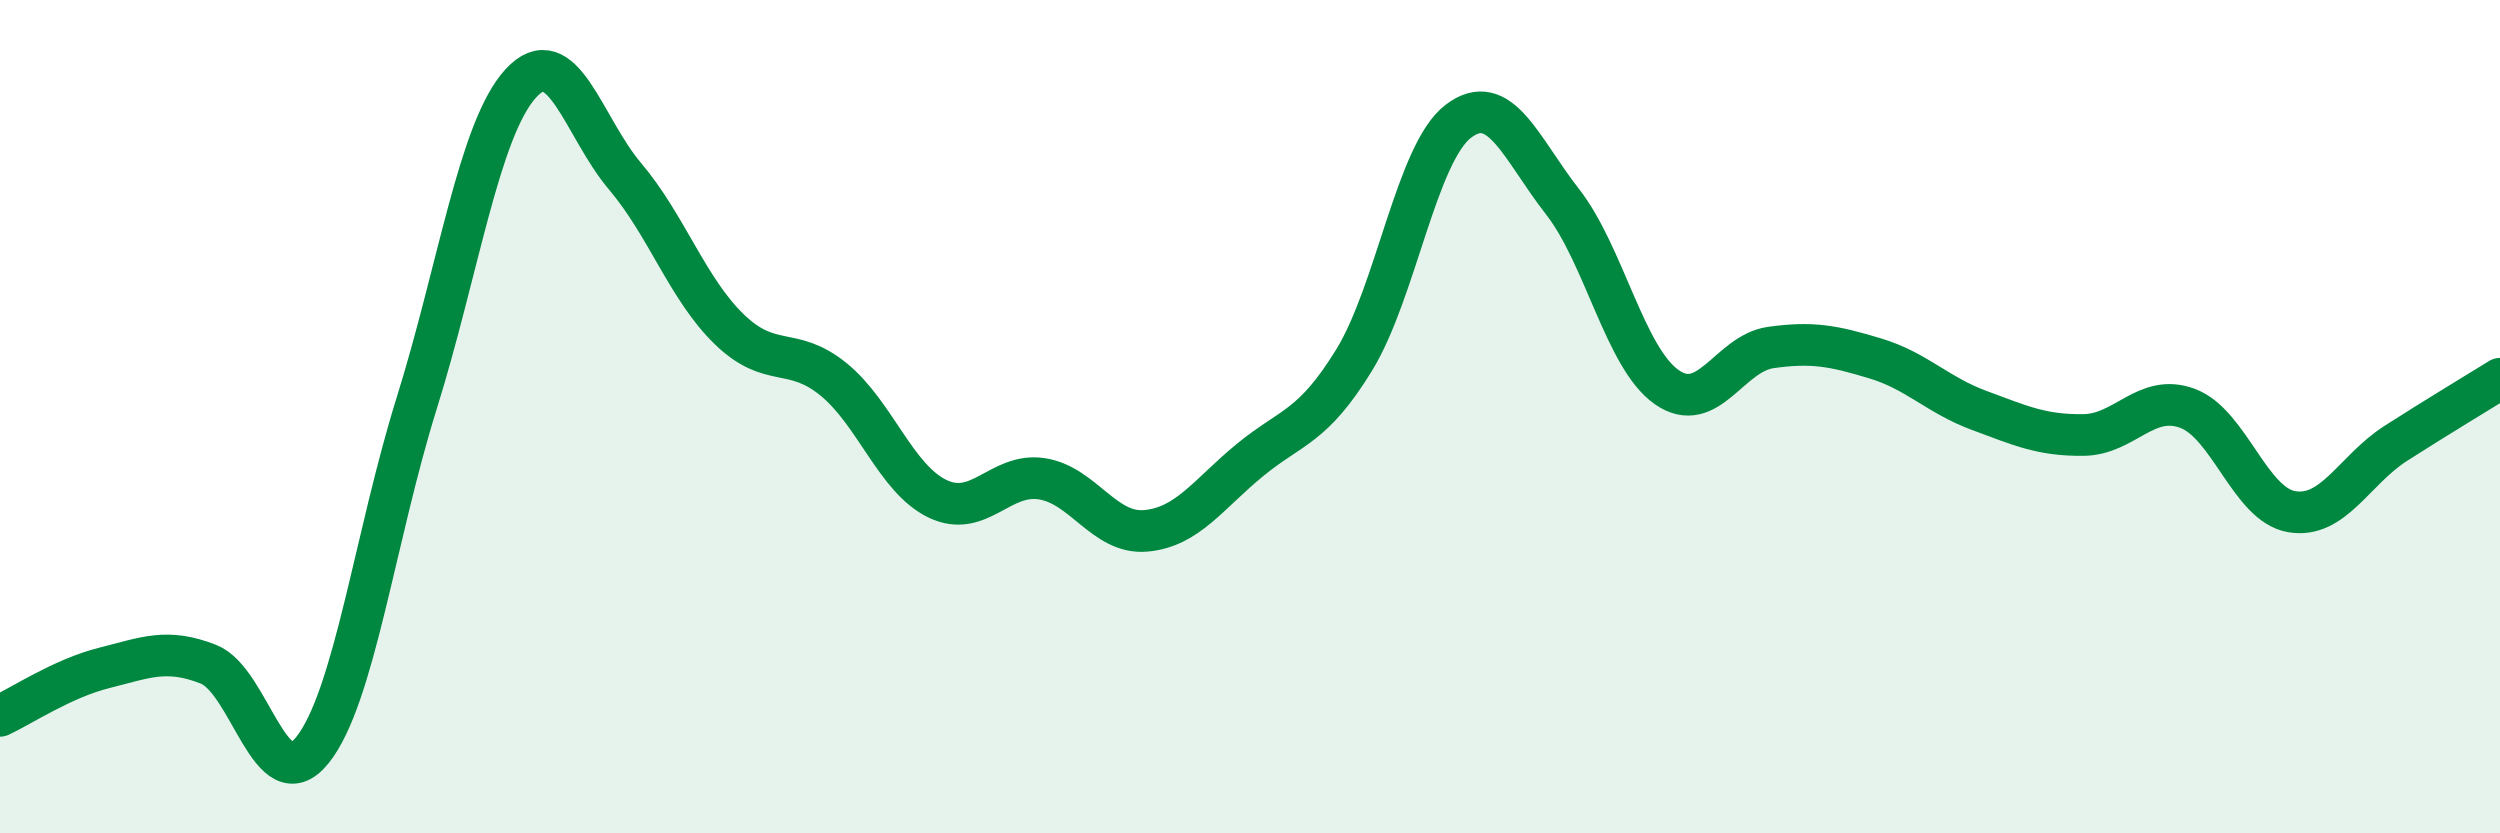
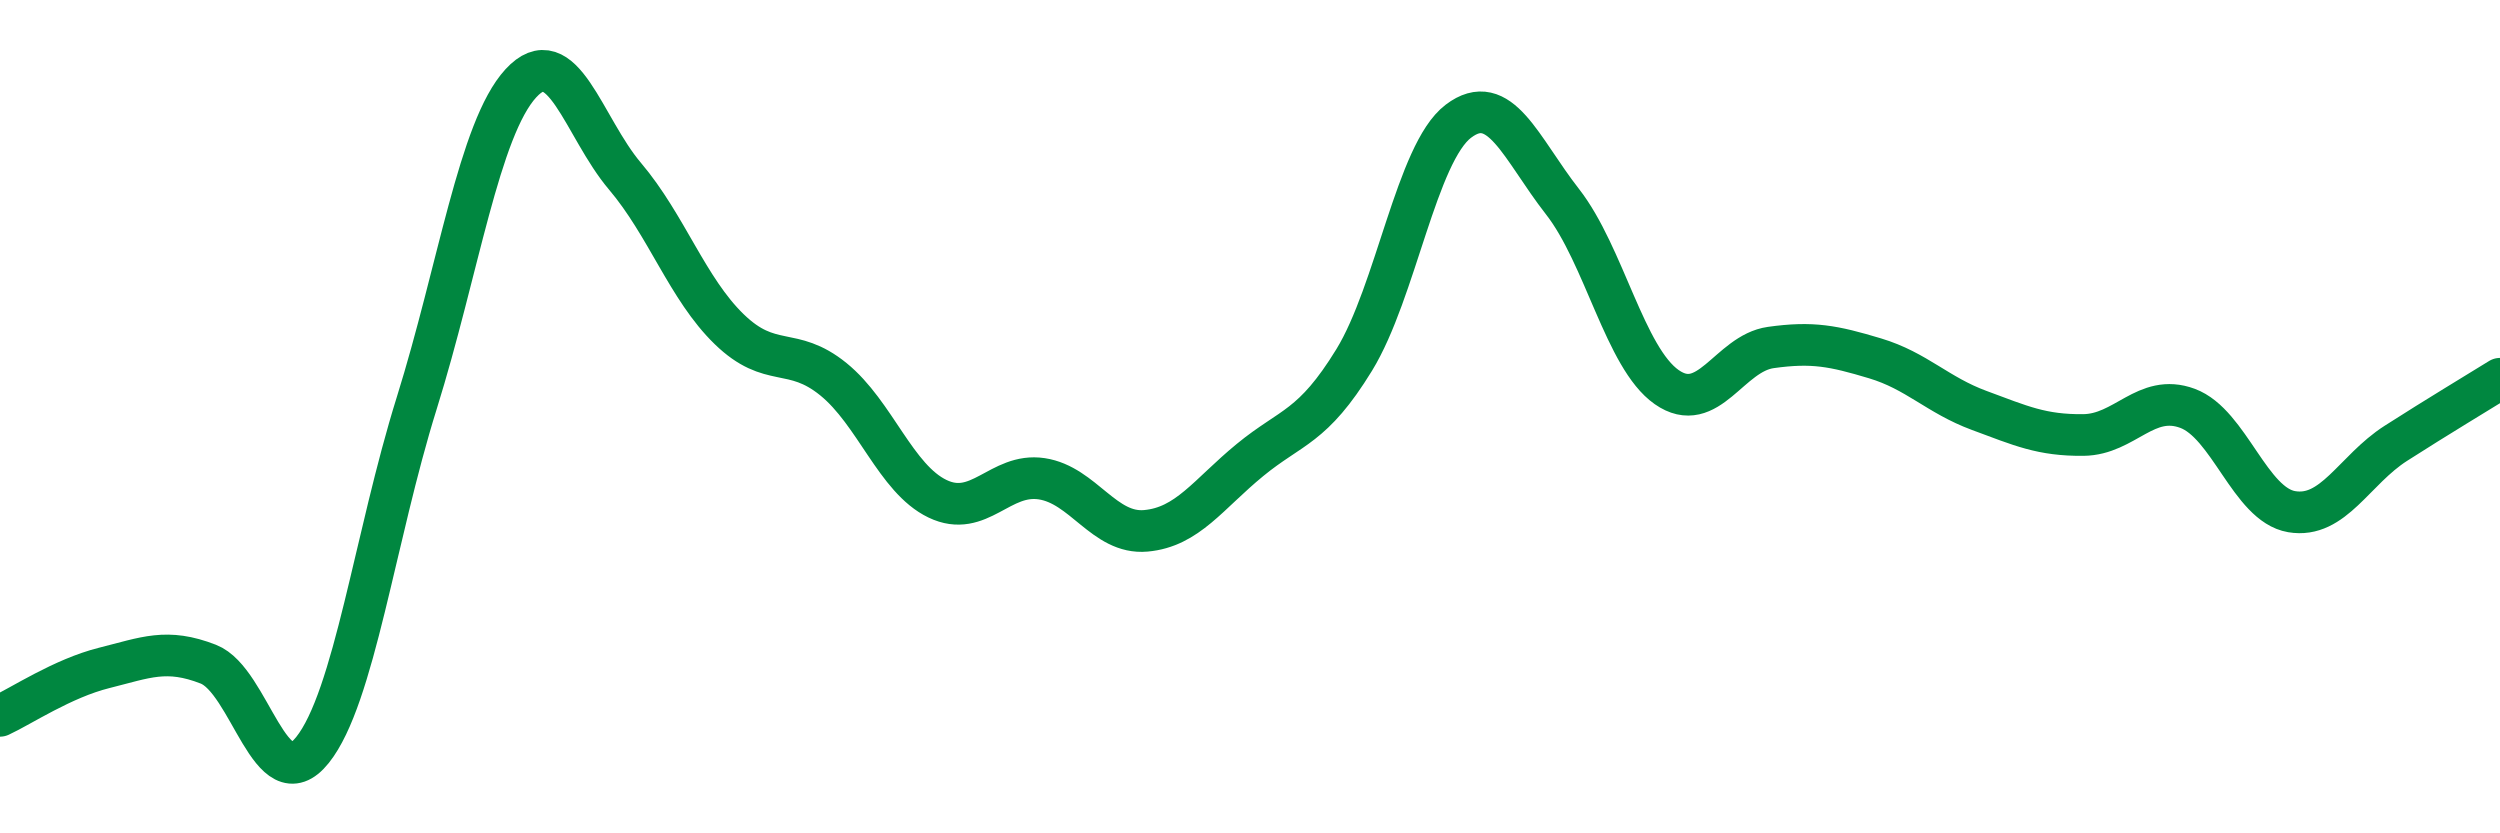
<svg xmlns="http://www.w3.org/2000/svg" width="60" height="20" viewBox="0 0 60 20">
-   <path d="M 0,17.18 C 0.5,16.95 1.5,16.28 2.5,16.03 C 3.5,15.78 4,15.55 5,15.94 C 6,16.33 6.5,19.25 7.5,18 C 8.5,16.75 9,12.88 10,9.68 C 11,6.48 11.5,3.09 12.5,2 C 13.5,0.91 14,3.05 15,4.23 C 16,5.41 16.5,6.93 17.5,7.9 C 18.5,8.87 19,8.29 20,9.1 C 21,9.91 21.5,11.49 22.5,11.97 C 23.5,12.45 24,11.34 25,11.49 C 26,11.64 26.5,12.83 27.5,12.74 C 28.5,12.65 29,11.86 30,11.04 C 31,10.22 31.5,10.27 32.5,8.64 C 33.5,7.01 34,3.67 35,2.91 C 36,2.15 36.5,3.56 37.5,4.84 C 38.5,6.12 39,8.59 40,9.29 C 41,9.99 41.5,8.48 42.5,8.34 C 43.5,8.2 44,8.3 45,8.6 C 46,8.9 46.5,9.48 47.5,9.85 C 48.5,10.22 49,10.45 50,10.44 C 51,10.43 51.5,9.43 52.5,9.8 C 53.5,10.17 54,12.11 55,12.28 C 56,12.45 56.5,11.28 57.5,10.64 C 58.5,10 59.5,9.4 60,9.09L60 20L0 20Z" fill="#008740" opacity="0.1" stroke-linecap="round" stroke-linejoin="round" />
  <path d="M 0,17.18 C 0.5,16.95 1.5,16.28 2.5,16.03 C 3.5,15.78 4,15.55 5,15.94 C 6,16.33 6.5,19.25 7.5,18 C 8.5,16.75 9,12.88 10,9.68 C 11,6.48 11.5,3.09 12.5,2 C 13.5,0.91 14,3.05 15,4.23 C 16,5.41 16.5,6.93 17.5,7.9 C 18.5,8.87 19,8.29 20,9.1 C 21,9.91 21.5,11.49 22.5,11.97 C 23.5,12.45 24,11.34 25,11.49 C 26,11.64 26.5,12.83 27.5,12.74 C 28.5,12.65 29,11.86 30,11.04 C 31,10.22 31.5,10.27 32.5,8.64 C 33.5,7.01 34,3.67 35,2.91 C 36,2.15 36.5,3.56 37.5,4.84 C 38.5,6.12 39,8.59 40,9.29 C 41,9.99 41.5,8.48 42.5,8.34 C 43.5,8.2 44,8.3 45,8.6 C 46,8.9 46.5,9.48 47.5,9.85 C 48.5,10.22 49,10.45 50,10.44 C 51,10.43 51.5,9.43 52.5,9.8 C 53.5,10.17 54,12.11 55,12.28 C 56,12.45 56.5,11.28 57.5,10.64 C 58.5,10 59.5,9.4 60,9.09" stroke="#008740" stroke-width="1" fill="none" stroke-linecap="round" stroke-linejoin="round" />
</svg>